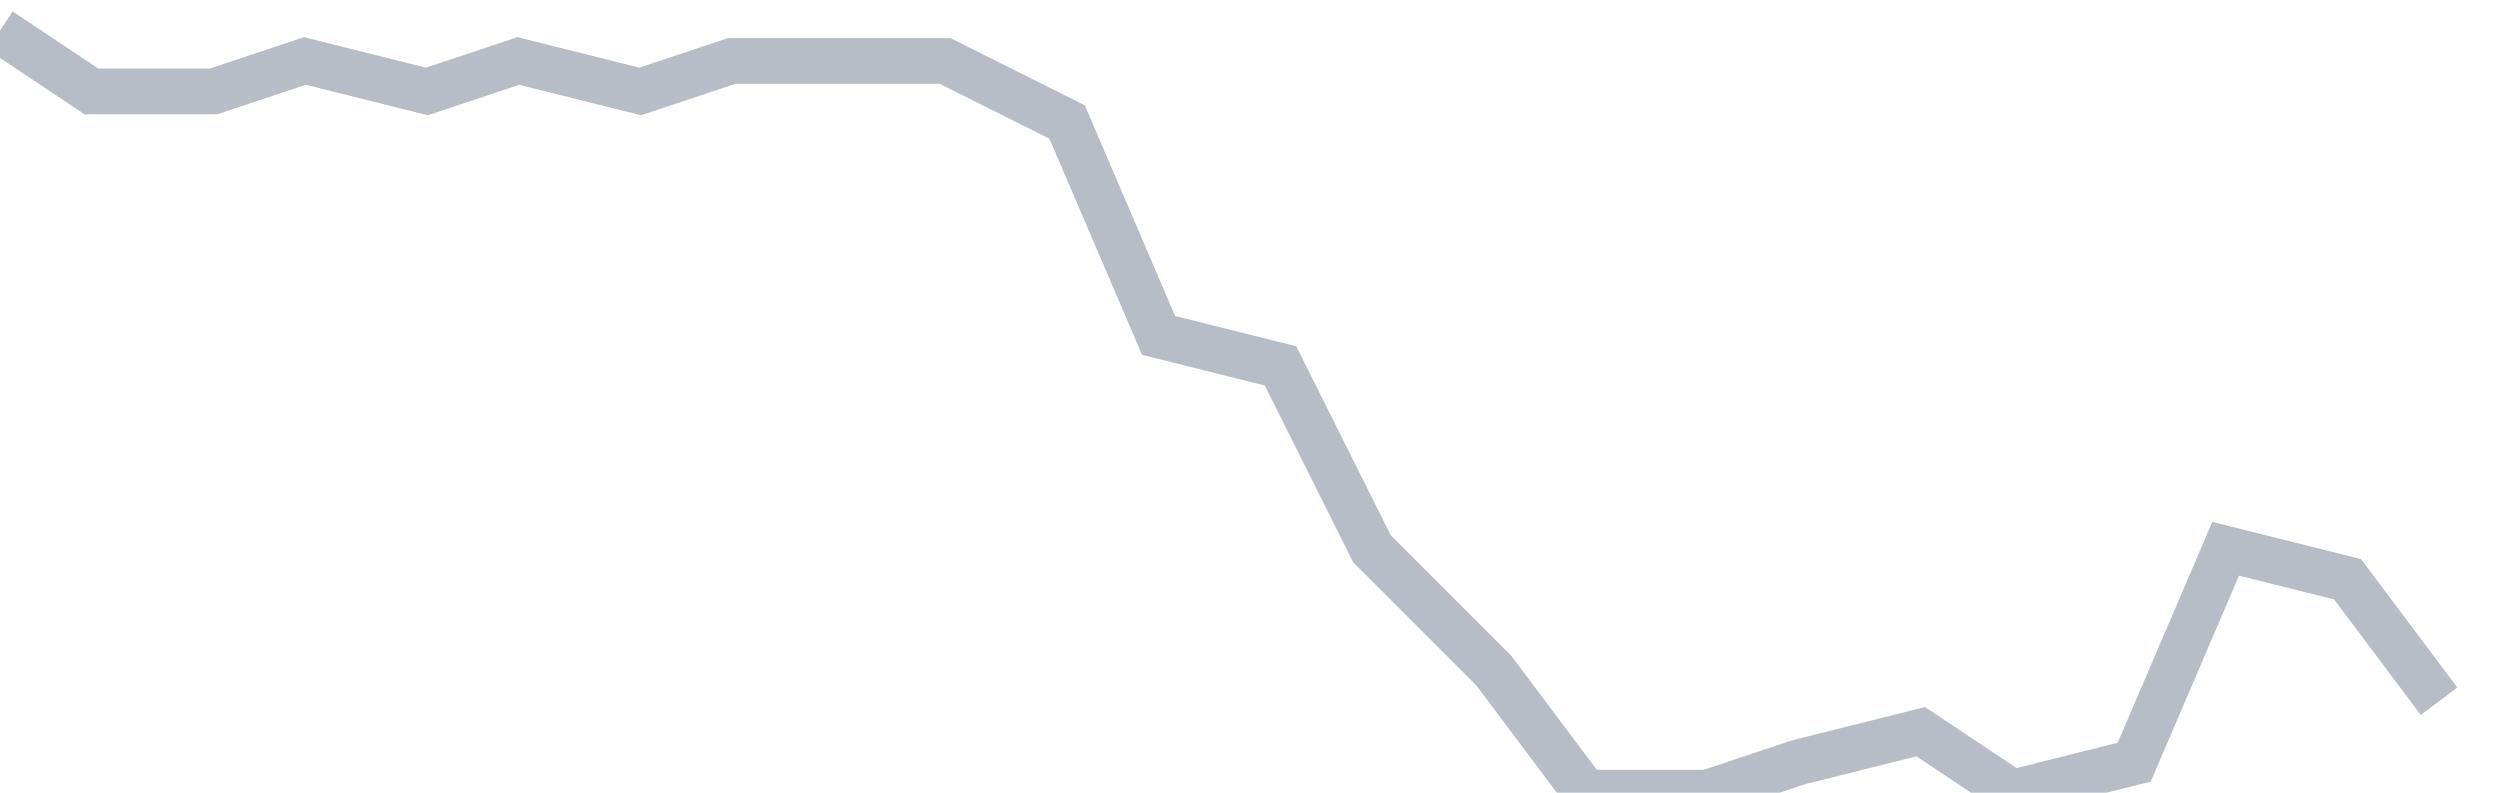
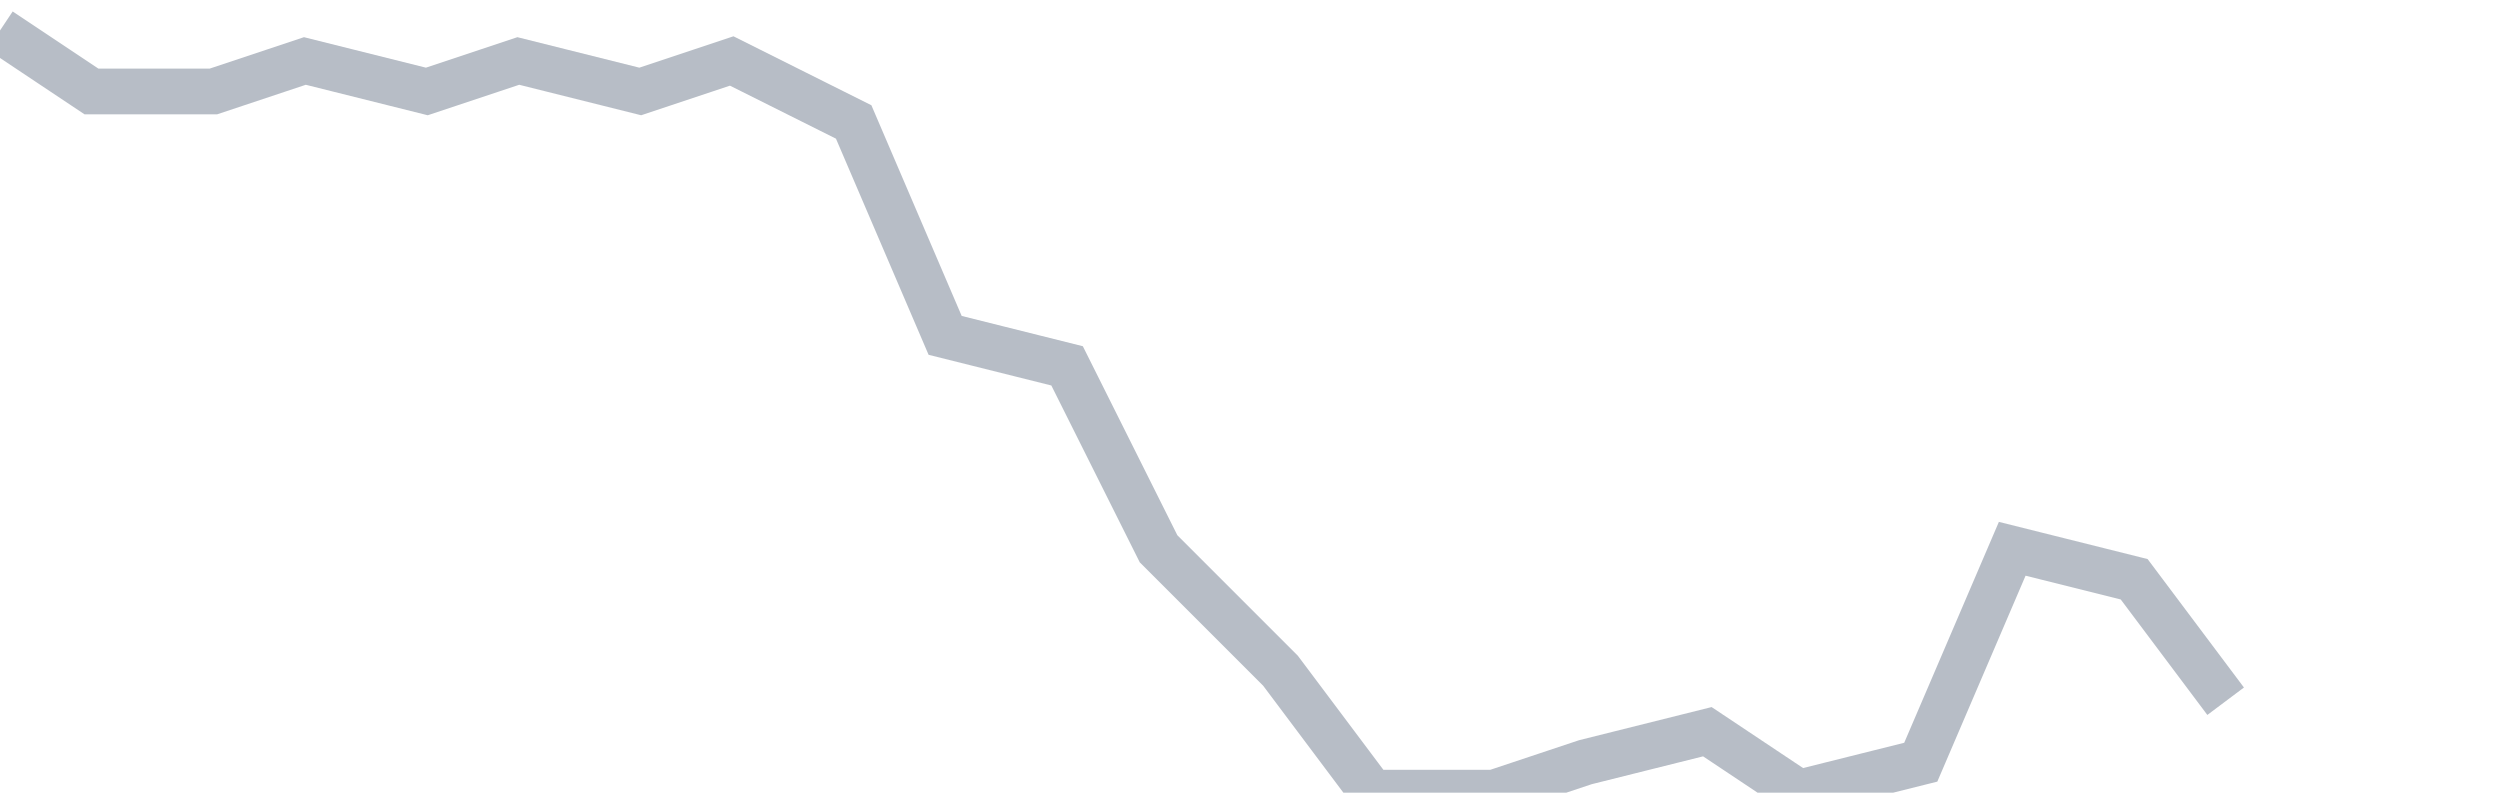
<svg xmlns="http://www.w3.org/2000/svg" width="82" height="26" fill="none">
-   <path d="M0 1l3 2h4l3-1 4 1 3-1 4 1 3-1h7l4 2 3 7 4 1 3 6 4 4 3 4h4l3-1 4-1 3 2 4-1 3-7 4 1 3 4" stroke="#B7BDC6" stroke-width="1.5" />
+   <path d="M0 1l3 2h4l3-1 4 1 3-1 4 1 3-1l4 2 3 7 4 1 3 6 4 4 3 4h4l3-1 4-1 3 2 4-1 3-7 4 1 3 4" stroke="#B7BDC6" stroke-width="1.5" />
</svg>